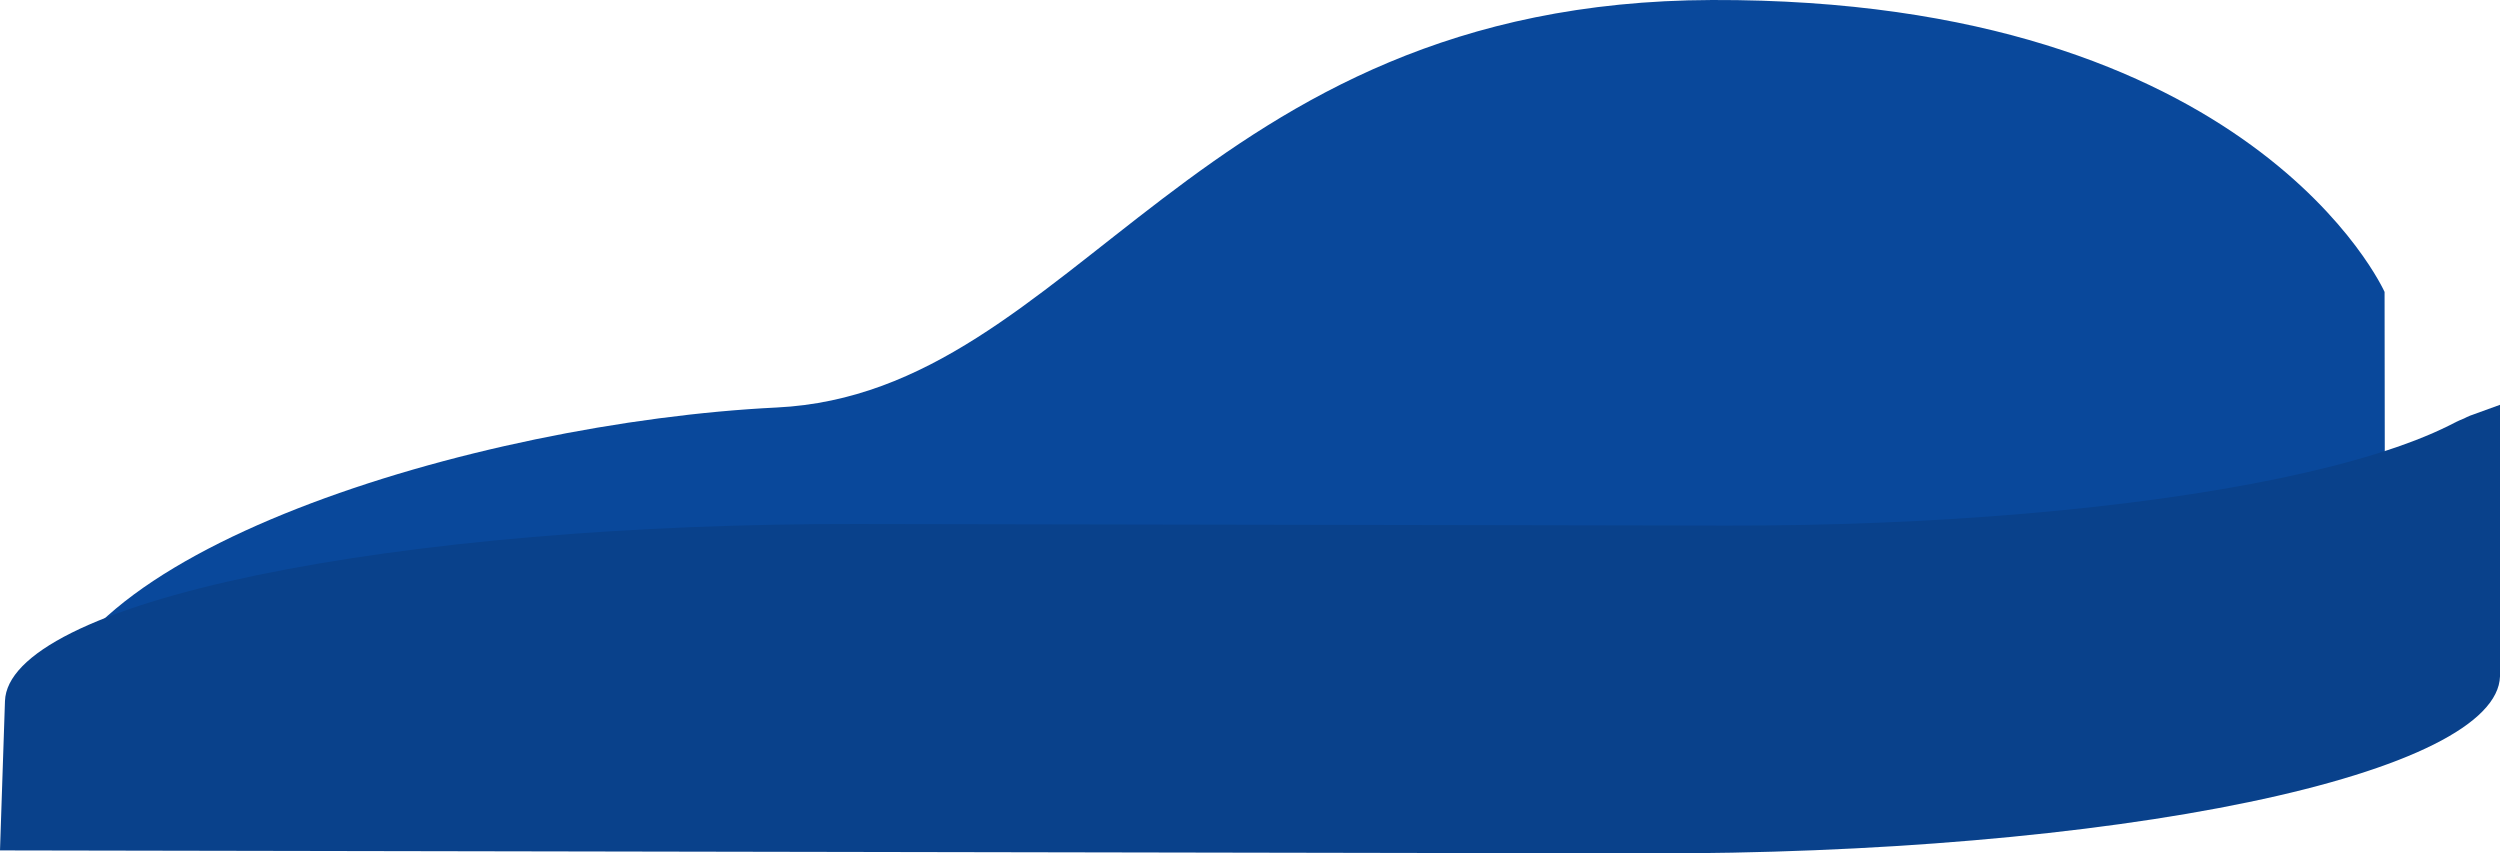
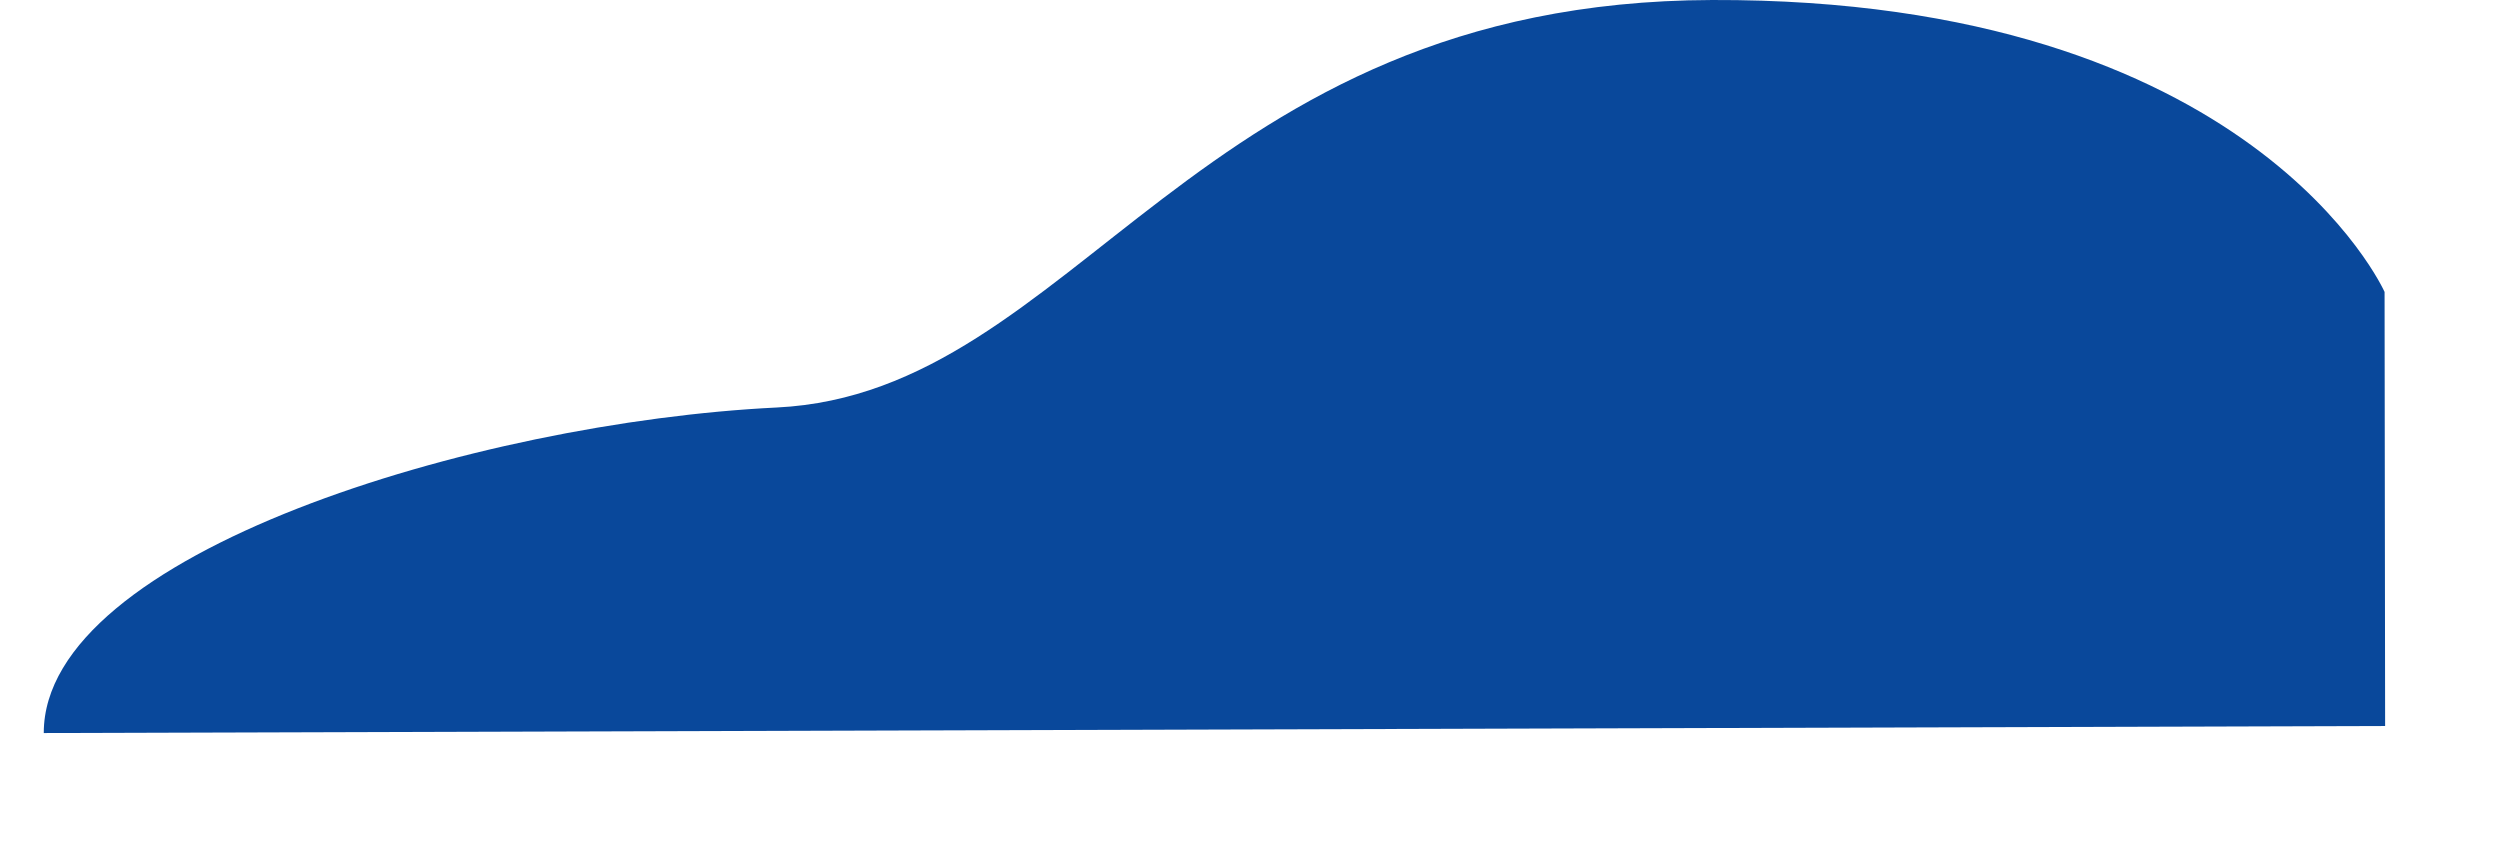
<svg xmlns="http://www.w3.org/2000/svg" fill="none" height="100%" overflow="visible" preserveAspectRatio="none" style="display: block;" viewBox="0 0 457 156" width="100%">
  <g id="Group 24">
    <path d="M435.9 53.367C435.9 53.367 412.013 -0.297 312.968 0.001C218.038 0.287 196.938 71.804 141.99 74.492C87.041 77.182 7.959 101.214 8 134L436 132.711L435.9 53.367Z" fill="#09489B" id="Vector" />
-     <path d="M450.061 133.1C449.31 133.609 448.502 134.115 447.636 134.615C446.768 135.117 445.845 135.613 444.861 136.105C443.879 136.596 442.838 137.082 441.744 137.563C440.648 138.044 439.497 138.518 438.293 138.987C437.085 139.456 435.825 139.918 434.512 140.373C433.198 140.829 431.831 141.278 430.413 141.719C428.996 142.161 427.527 142.595 426.007 143.021C424.49 143.447 422.921 143.865 421.306 144.275C419.687 144.685 418.027 145.086 416.315 145.479C414.605 145.871 412.85 146.255 411.051 146.629C409.253 147.004 407.41 147.369 405.526 147.724C403.643 148.079 401.719 148.424 399.755 148.76C397.789 149.095 395.787 149.42 393.746 149.735C391.706 150.049 389.63 150.353 387.519 150.646C385.407 150.939 383.263 151.221 381.087 151.492C378.909 151.763 376.702 152.022 374.465 152.27C372.227 152.518 369.963 152.754 367.671 152.979C365.379 153.203 363.061 153.415 360.718 153.615C358.378 153.816 356.013 154.004 353.627 154.18C351.24 154.356 348.836 154.519 346.411 154.67C343.988 154.821 341.548 154.959 339.091 155.084C336.635 155.21 334.165 155.323 331.682 155.422C329.2 155.523 326.706 155.61 324.202 155.684C321.7 155.758 319.189 155.819 316.671 155.867C314.155 155.915 311.632 155.95 309.105 155.972C306.581 155.994 304.054 156.003 301.526 155.999L0 155.454L0.909 128.145C0.928 127.611 1.008 127.077 1.148 126.544C1.291 126.011 1.495 125.479 1.757 124.948C2.023 124.417 2.349 123.888 2.739 123.36C3.125 122.833 3.576 122.307 4.085 121.785C4.594 121.261 5.167 120.742 5.797 120.225C6.428 119.708 7.119 119.195 7.869 118.685C8.62 118.176 9.43 117.67 10.298 117.169C11.167 116.667 12.092 116.171 13.076 115.679C14.058 115.187 15.101 114.701 16.198 114.221C17.294 113.74 18.447 113.265 19.653 112.797C20.861 112.327 22.123 111.866 23.438 111.41C24.753 110.954 26.119 110.505 27.538 110.064C28.958 109.622 30.429 109.188 31.949 108.762C33.468 108.336 35.038 107.918 36.655 107.508C38.274 107.098 39.939 106.696 41.65 106.304C43.362 105.911 45.117 105.528 46.917 105.153C48.718 104.779 50.56 104.414 52.448 104.059C54.332 103.703 56.258 103.358 58.224 103.022C60.19 102.688 62.193 102.362 64.235 102.048C66.276 101.734 68.354 101.43 70.466 101.137C72.581 100.844 74.724 100.562 76.902 100.291C79.08 100.021 81.287 99.762 83.527 99.514C85.765 99.266 88.033 99.03 90.327 98.805C92.62 98.581 94.939 98.369 97.281 98.169C99.625 97.969 101.989 97.781 104.376 97.605C106.764 97.429 109.17 97.266 111.597 97.115C114.021 96.965 116.462 96.826 118.919 96.701C121.378 96.576 123.85 96.463 126.331 96.363C128.816 96.263 131.312 96.176 133.816 96.102C136.32 96.028 138.829 95.967 141.349 95.919C143.867 95.872 146.39 95.837 148.918 95.815C151.446 95.793 153.973 95.784 156.501 95.789L315.689 96.077C318.015 96.081 320.342 96.073 322.668 96.053C324.993 96.034 327.314 96.002 329.632 95.958C331.951 95.914 334.26 95.858 336.564 95.79C338.87 95.722 341.165 95.642 343.452 95.551C345.736 95.459 348.009 95.356 350.272 95.24C352.533 95.126 354.779 94.999 357.011 94.86C359.244 94.722 361.458 94.571 363.655 94.41C365.852 94.249 368.028 94.076 370.185 93.892C372.341 93.707 374.474 93.513 376.586 93.306C378.697 93.1 380.782 92.883 382.844 92.655C384.903 92.427 386.936 92.189 388.941 91.94C390.945 91.691 392.921 91.432 394.864 91.163C396.809 90.893 398.719 90.614 400.599 90.325C402.478 90.036 404.323 89.737 406.133 89.428C407.942 89.12 409.714 88.802 411.45 88.475C413.186 88.149 414.881 87.813 416.539 87.469C418.196 87.124 419.813 86.771 421.389 86.41C422.964 86.049 424.497 85.68 425.986 85.303C427.474 84.926 428.918 84.541 430.32 84.149C431.718 83.757 433.071 83.358 434.379 82.951C435.685 82.545 436.943 82.133 438.156 81.714C439.366 81.294 440.528 80.869 441.639 80.438C442.75 80.007 443.812 79.57 444.821 79.128C445.833 78.685 446.789 78.238 447.696 77.786C448.601 77.333 449.315 76.928 450.425 76.498C450.528 76.439 451.248 76.086 451.534 75.981C453.637 75.209 453.383 75.292 457 74V123.643C456.983 124.177 456.905 124.71 456.765 125.243C456.626 125.776 456.424 126.308 456.158 126.839C455.894 127.37 455.568 127.899 455.183 128.426C454.794 128.953 454.346 129.478 453.837 130.001C453.329 130.524 452.758 131.044 452.128 131.56C451.498 132.077 450.81 132.59 450.061 133.1Z" fill="#09418B" id="Vector_2" />
  </g>
</svg>